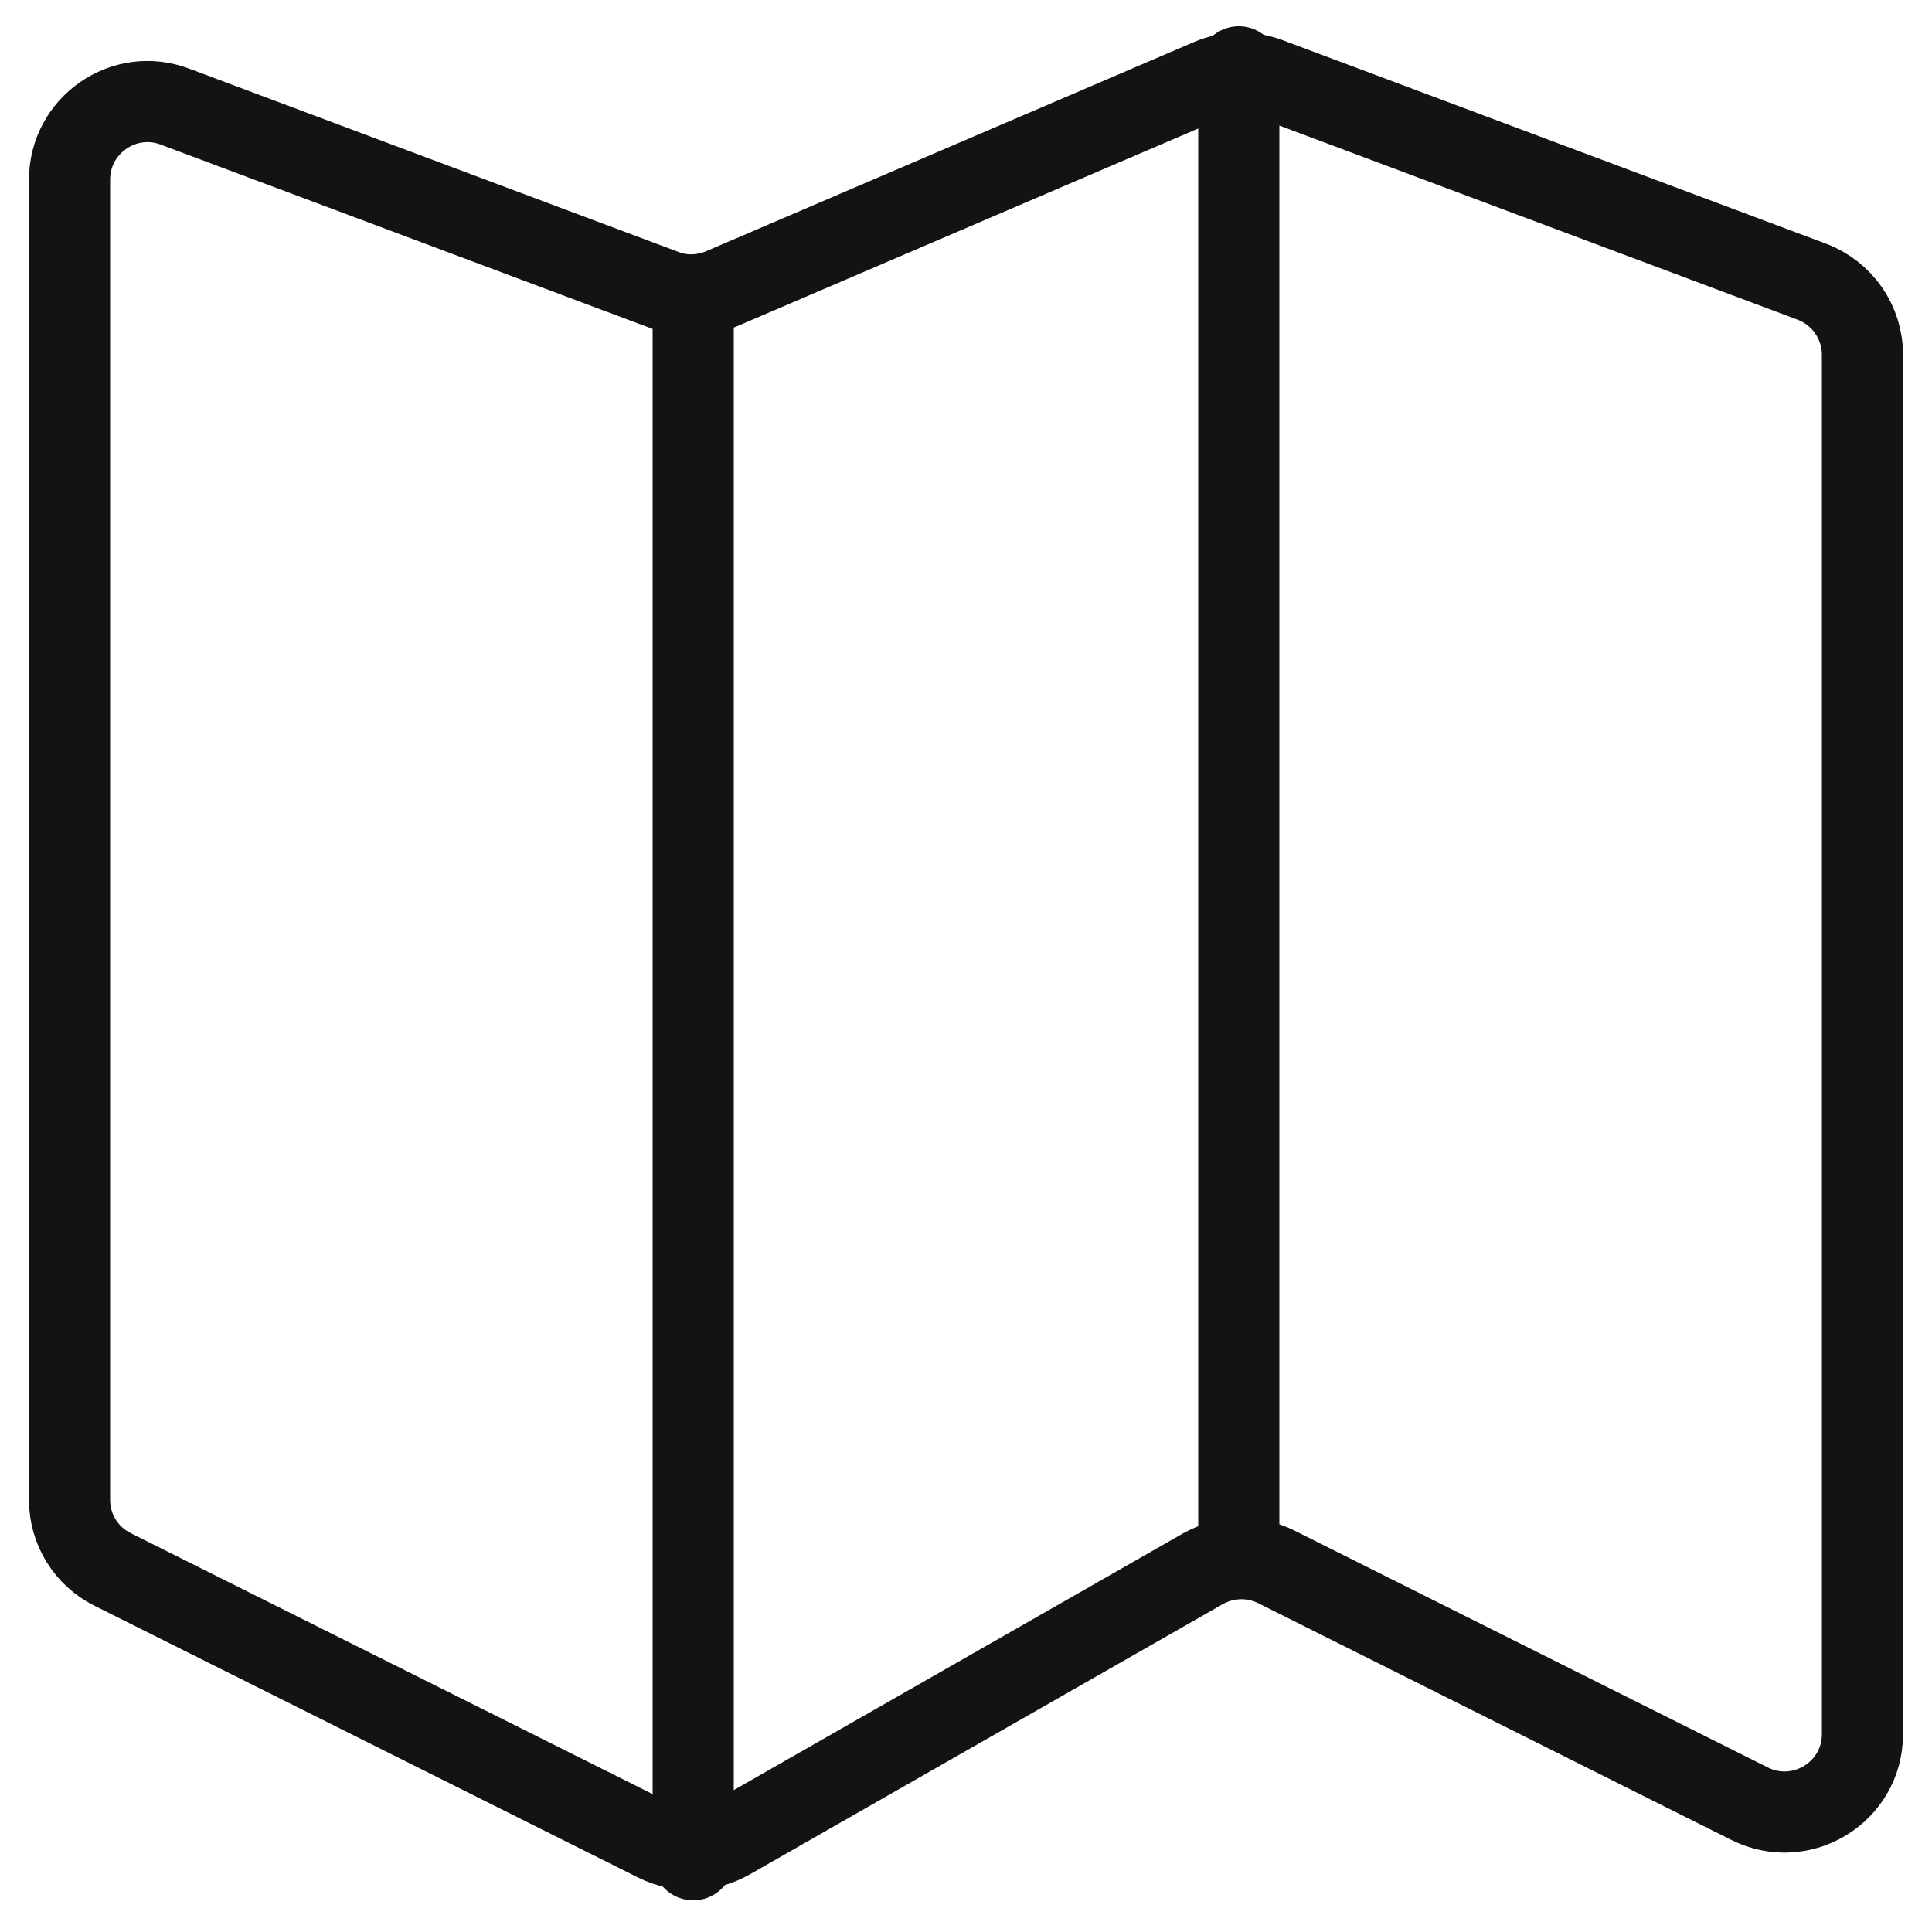
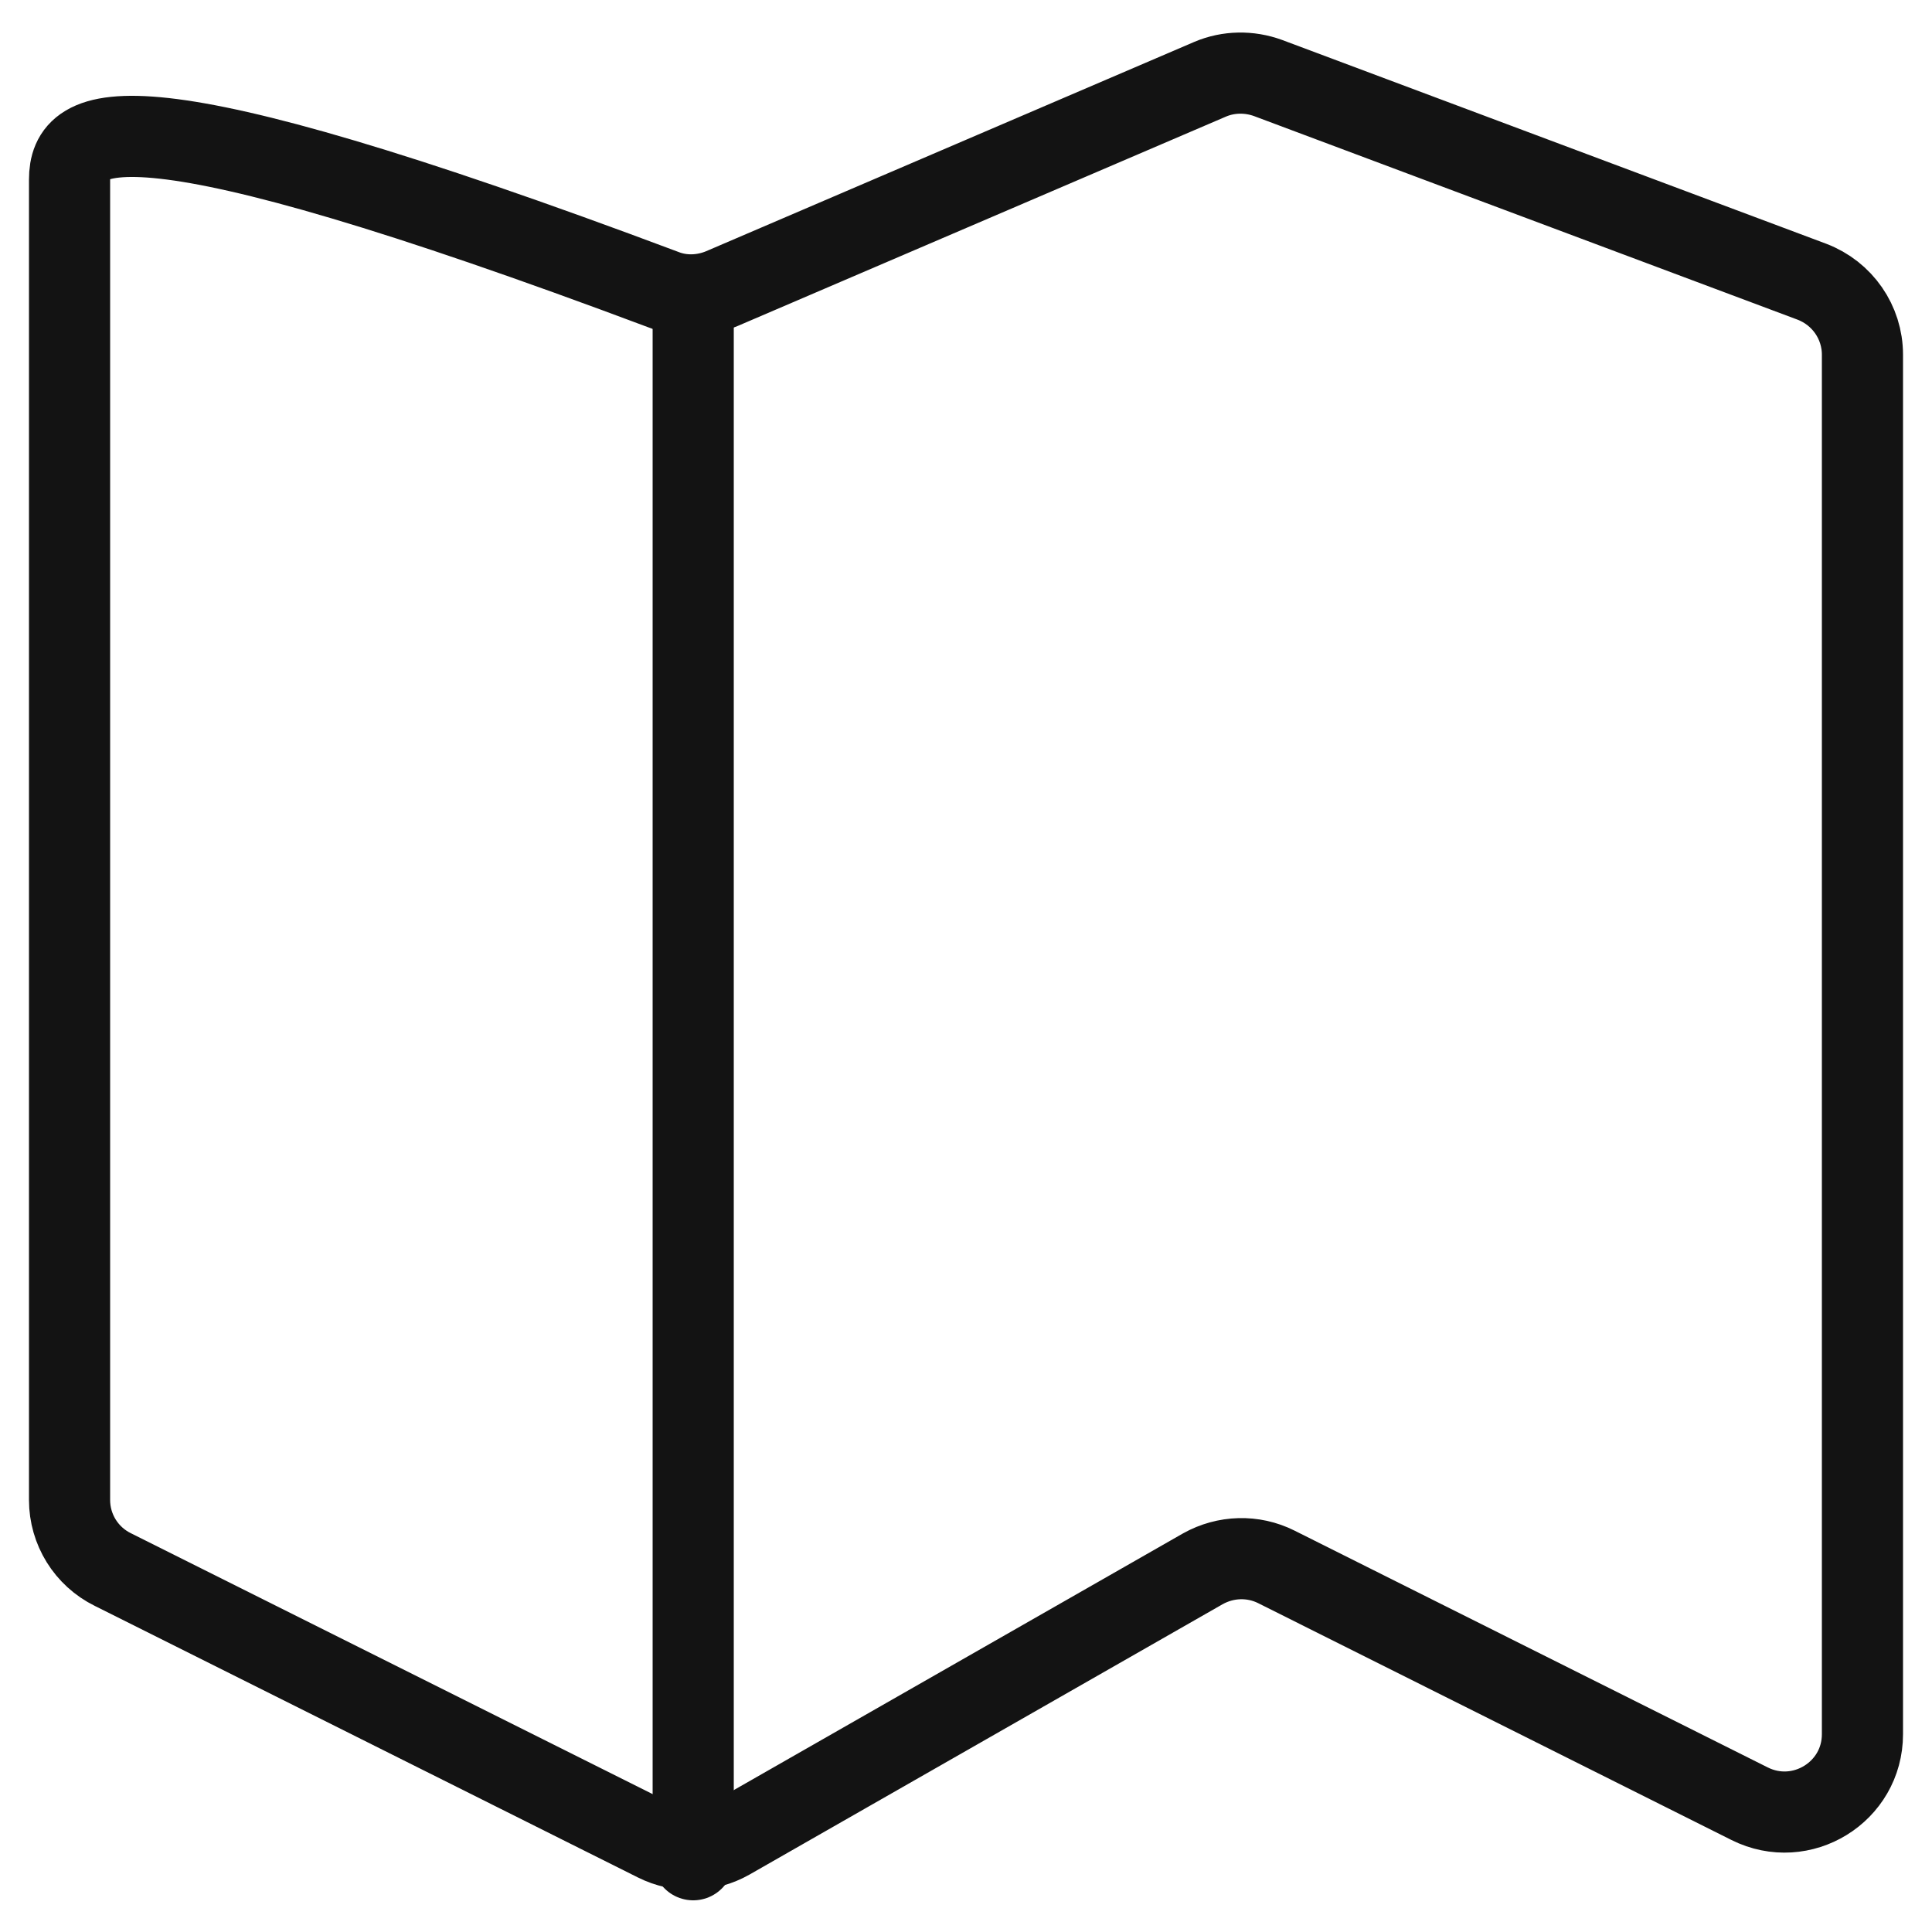
<svg xmlns="http://www.w3.org/2000/svg" version="1.1" id="Layer_1" x="0px" y="0px" viewBox="0 0 500 500" style="enable-background:new 0 0 500 500;" xml:space="preserve">
  <style type="text/css">
	.st0{fill:none;stroke:#131313;stroke-width:21;stroke-linecap:round;stroke-linejoin:round;stroke-miterlimit:10;}
</style>
  <g id="map">
-     <path class="st0" d="M18,46.5v341.7c0,7.6,4.3,14.6,11.2,18l140.6,70.3c6,3,13.2,2.8,19-0.5l122.5-70c5.9-3.3,13-3.5,19-0.5   l122.5,61.3c13.4,6.7,29.2-3,29.2-18V91.8c0-8.4-5.2-15.9-13.1-18.9L328.2,20.2c-4.9-1.8-10.3-1.7-15,0.3L186.8,74.7   c-4.8,2-10.2,2.2-15,0.3L45.3,27.6C32.1,22.6,18,32.4,18,46.5z" />
+     <path class="st0" d="M18,46.5v341.7c0,7.6,4.3,14.6,11.2,18l140.6,70.3c6,3,13.2,2.8,19-0.5l122.5-70c5.9-3.3,13-3.5,19-0.5   l122.5,61.3c13.4,6.7,29.2-3,29.2-18V91.8c0-8.4-5.2-15.9-13.1-18.9L328.2,20.2c-4.9-1.8-10.3-1.7-15,0.3L186.8,74.7   c-4.8,2-10.2,2.2-15,0.3C32.1,22.6,18,32.4,18,46.5z" />
    <line class="st0" x1="179.4" y1="481.3" x2="179.4" y2="77.9" />
-     <line class="st0" x1="320.6" y1="400.6" x2="320.6" y2="17.3" />
  </g>
</svg>